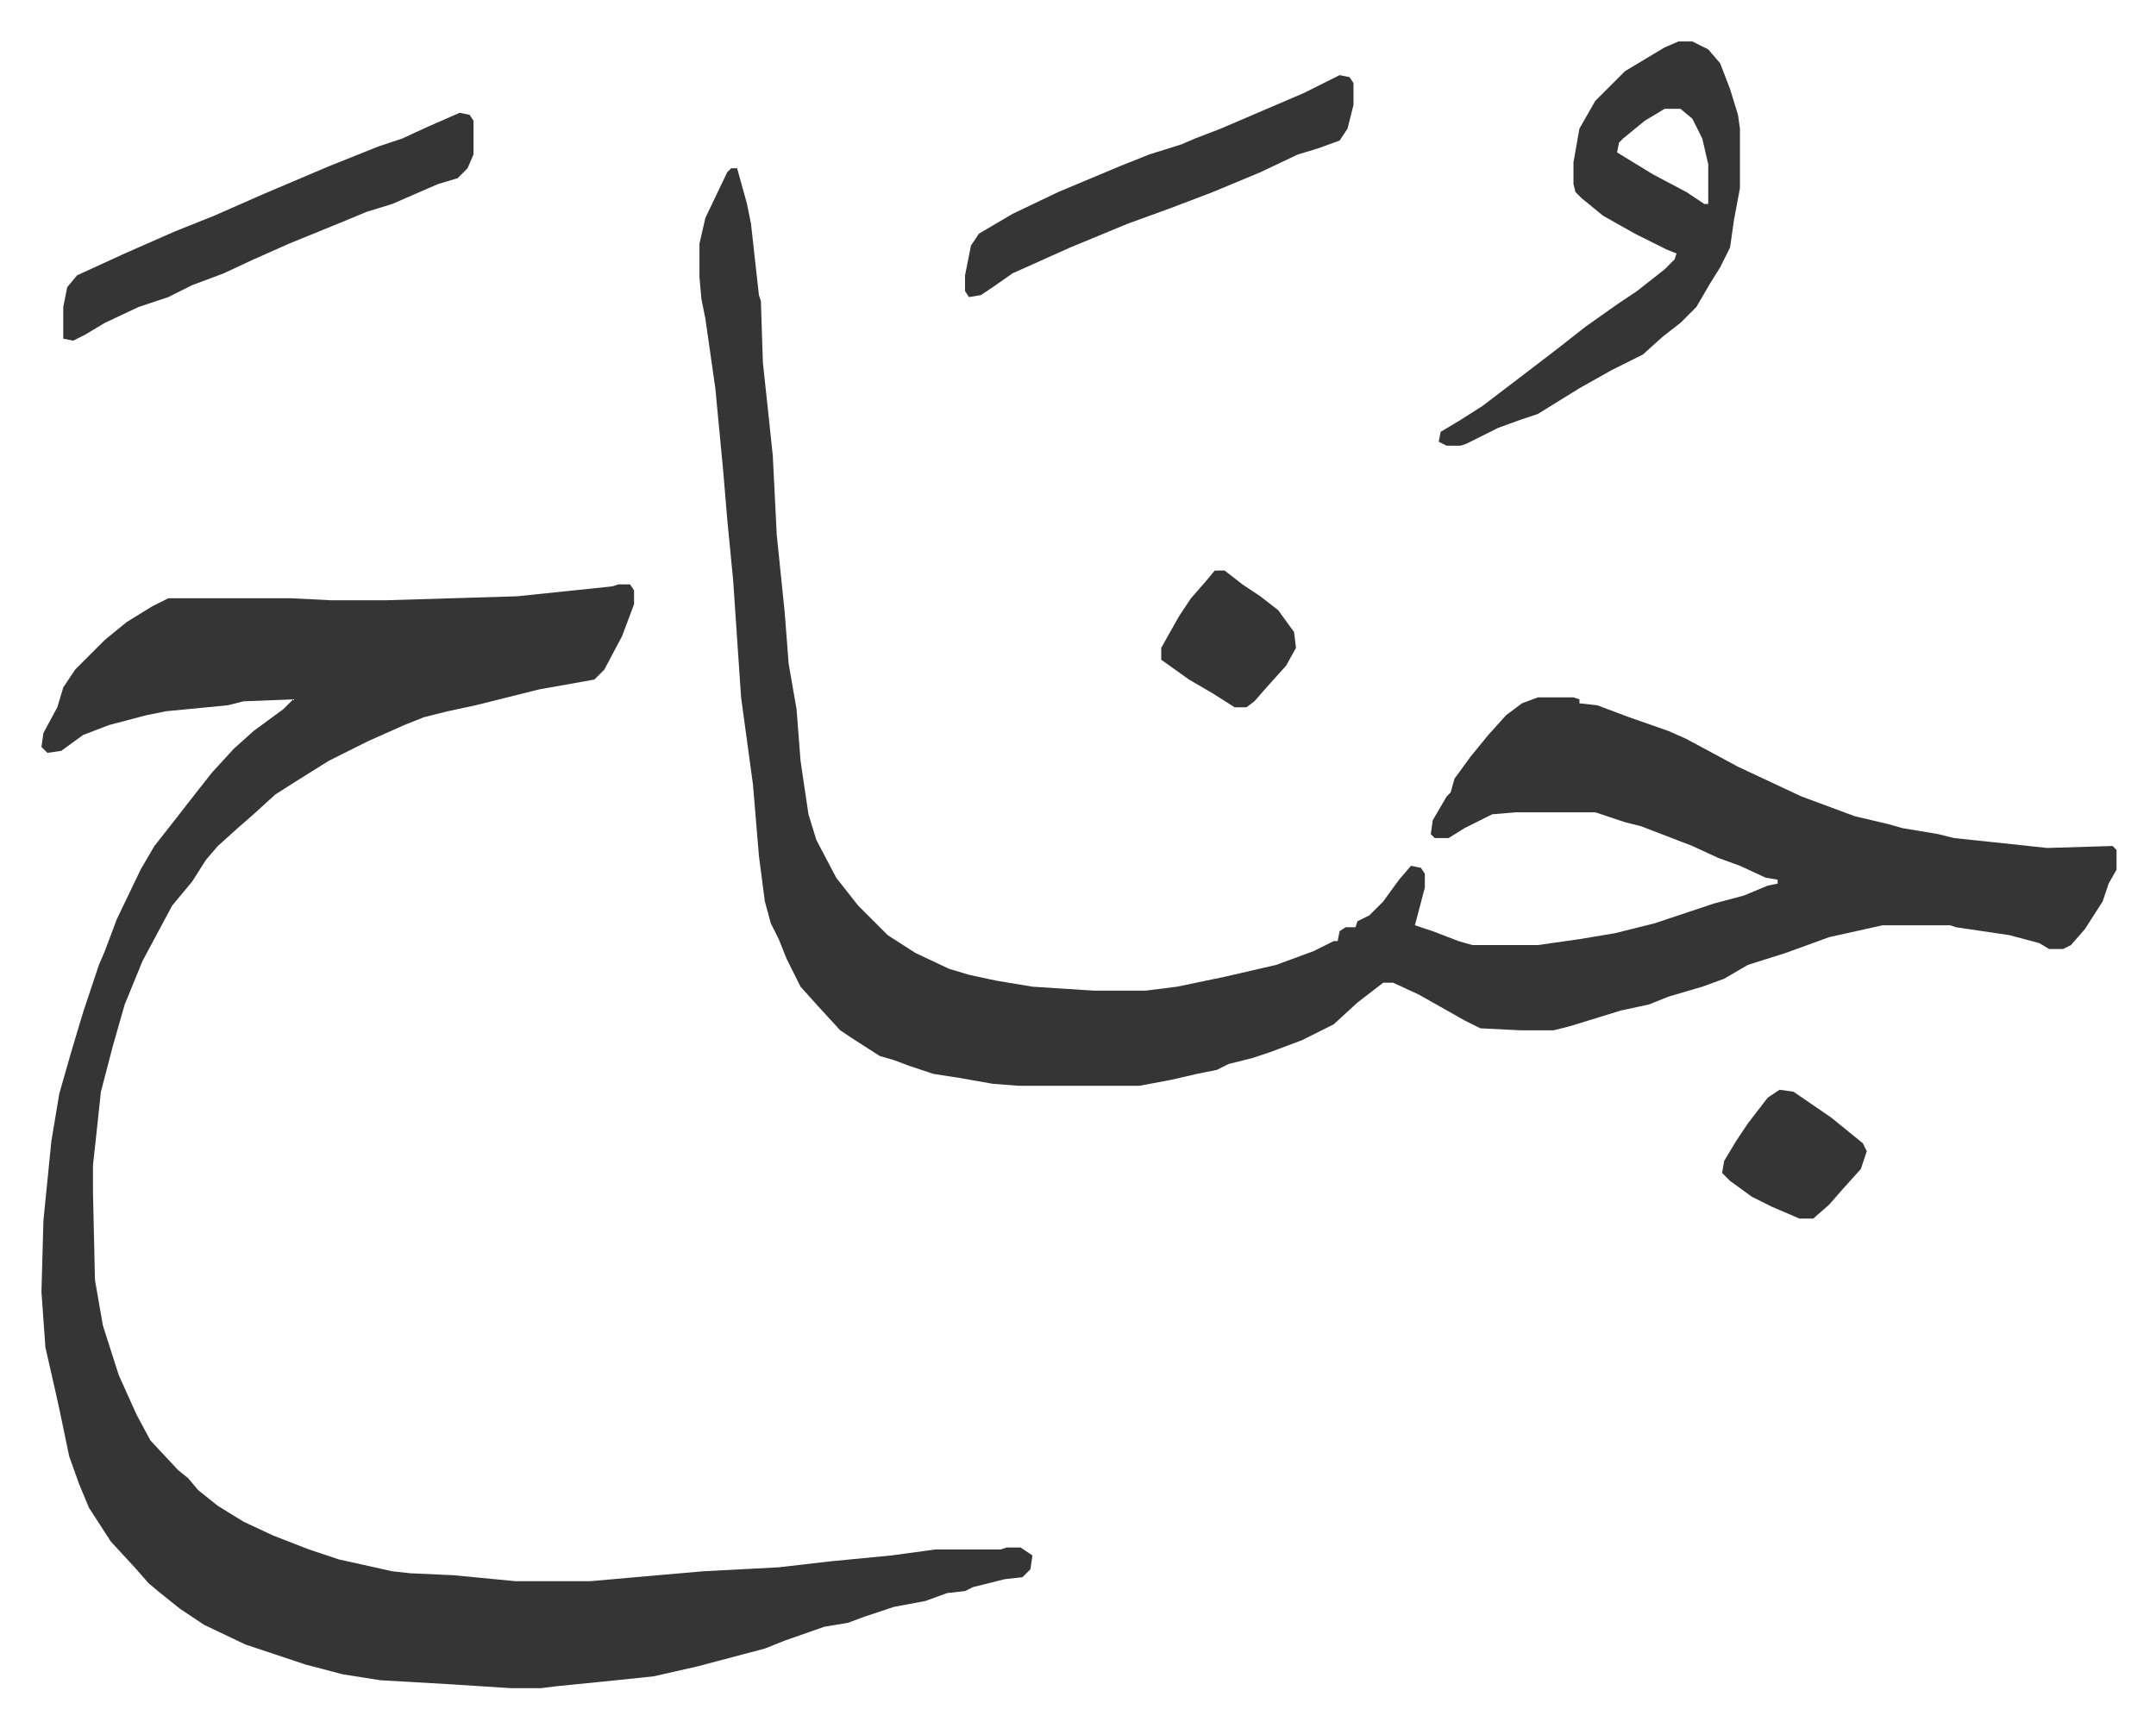
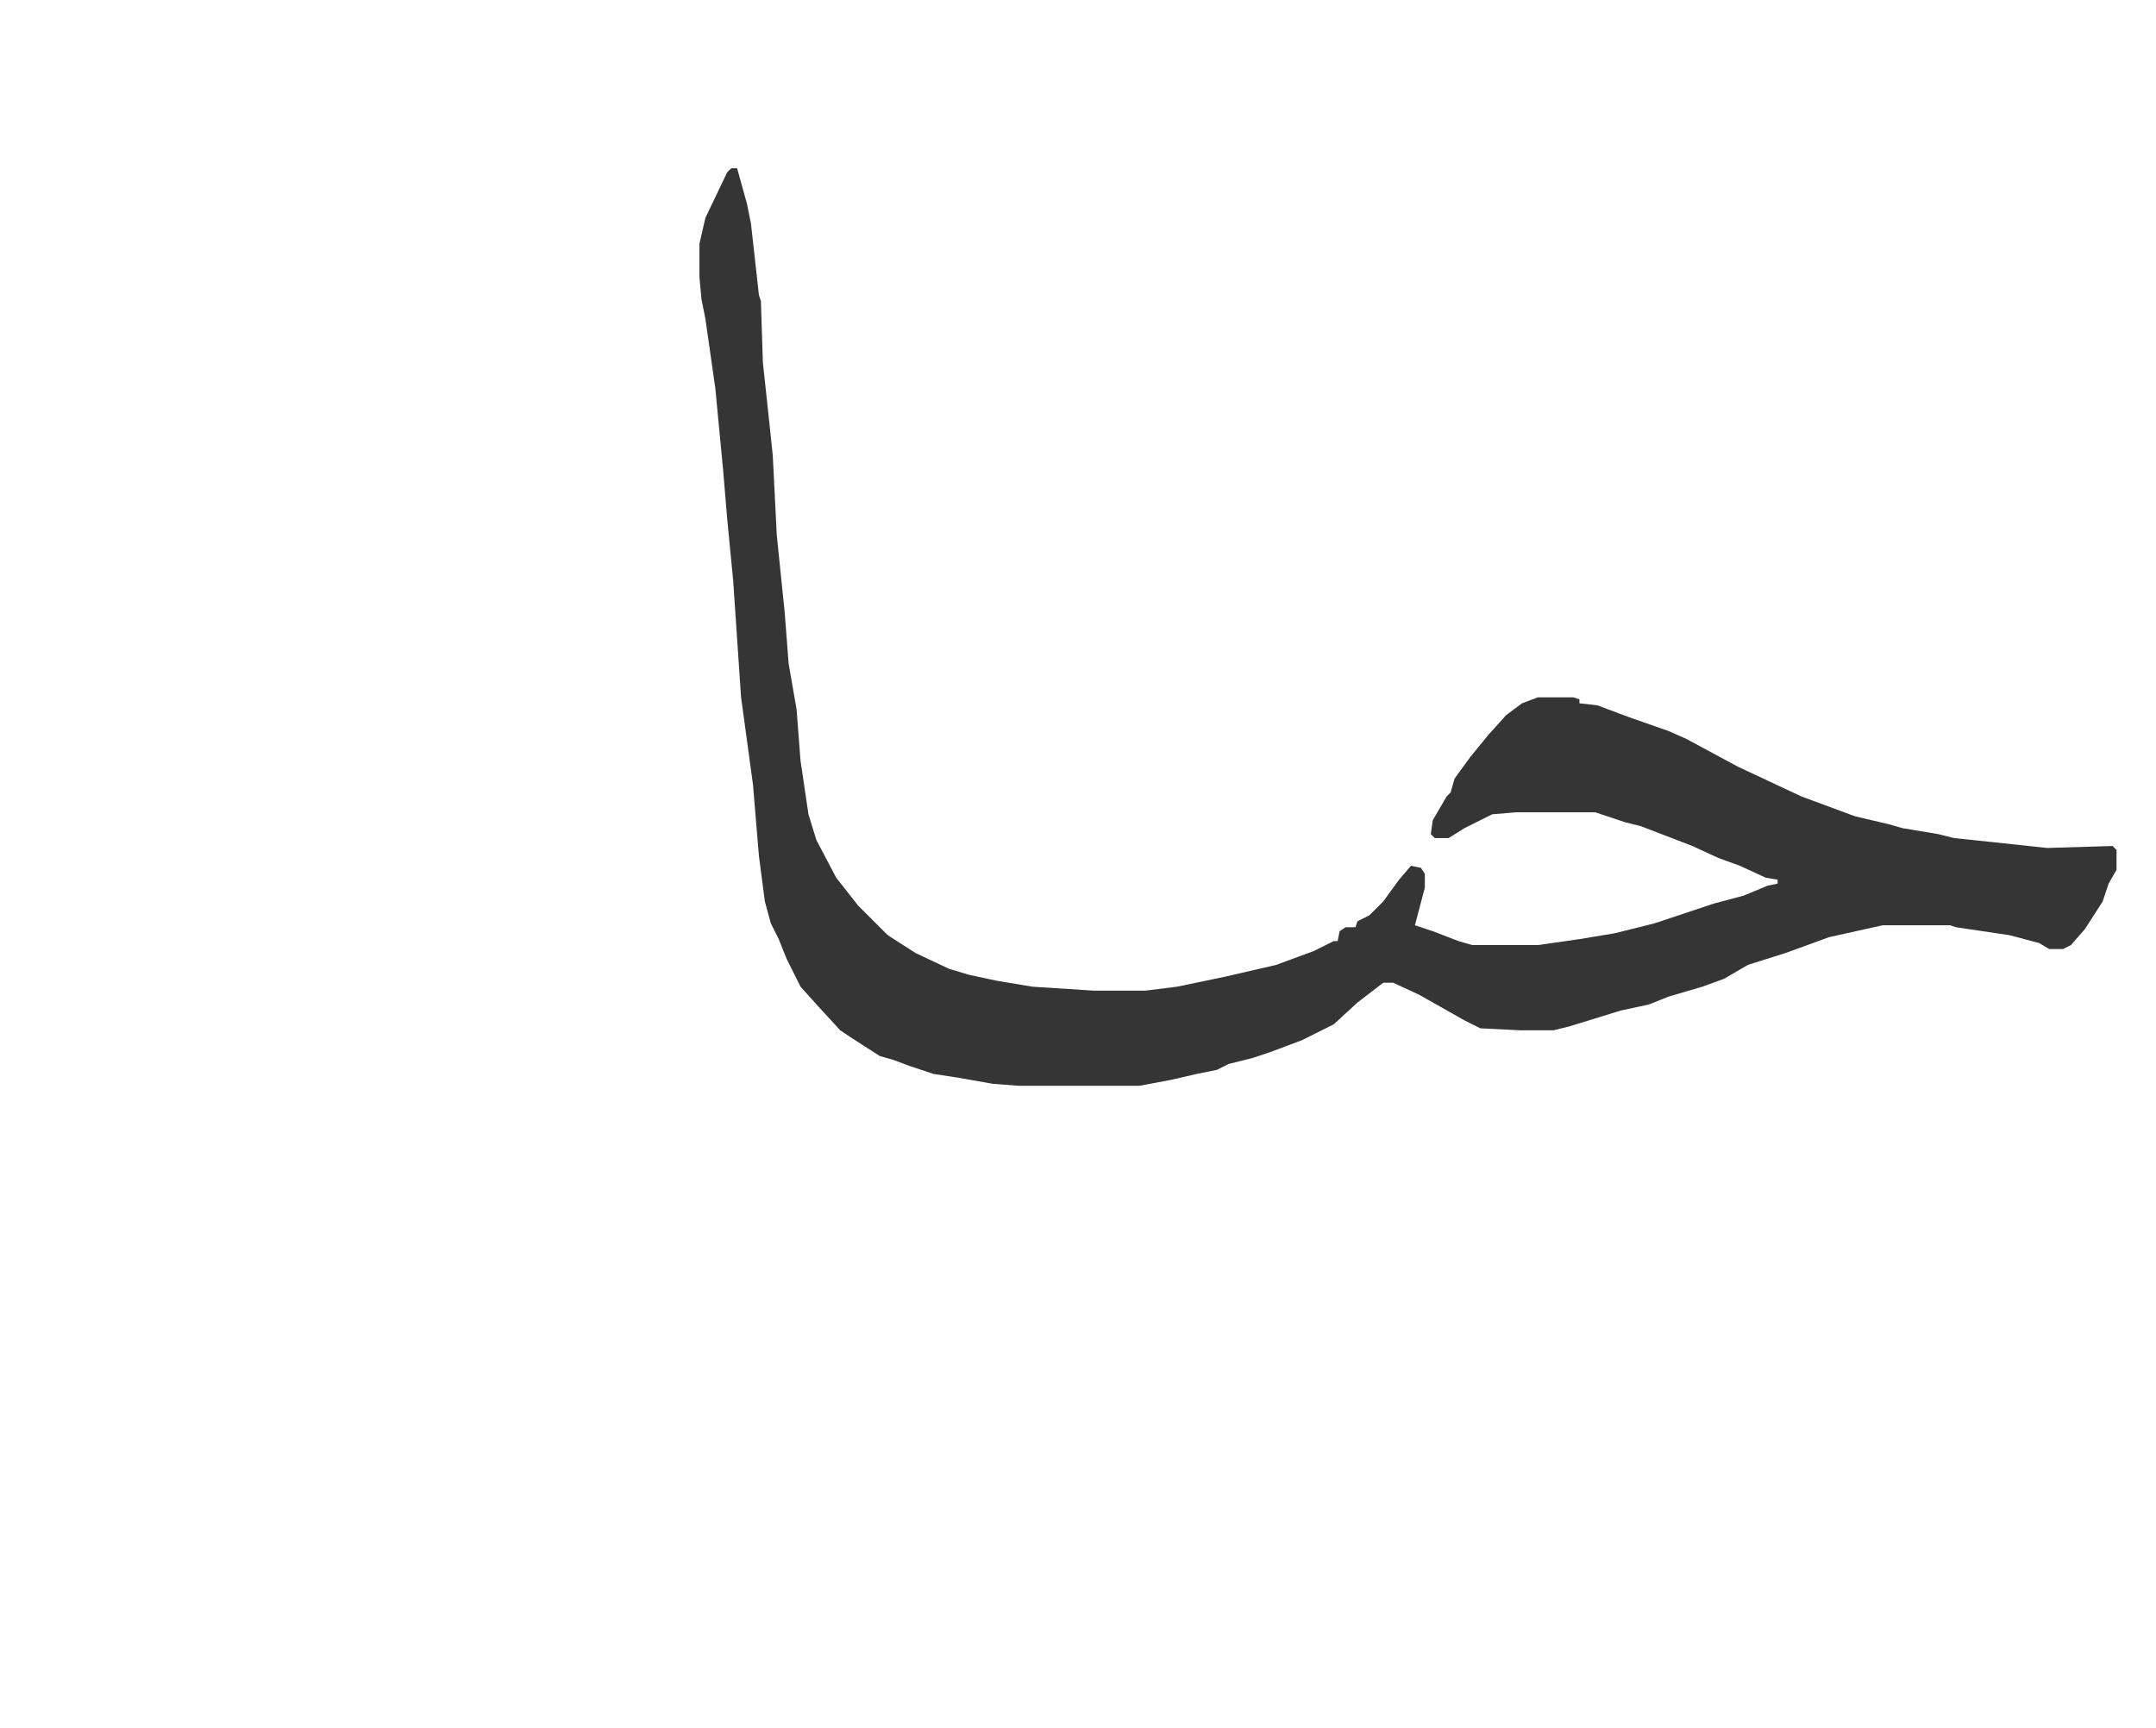
<svg xmlns="http://www.w3.org/2000/svg" role="img" viewBox="-20.92 442.08 1087.84 871.84">
  <path fill="#353535" id="rule_normal" d="M348 527h3l5 18 2 10 4 36 1 3 1 31 3 28 2 19 2 40 4 39 2 26 4 23 2 26 4 27 4 13 10 19 11 14 15 15 14 9 17 8 10 3 14 3 18 3 31 2h26l16-2 24-5 26-6 19-7 10-5h2l1-5 3-2h5l1-3 6-3 7-7 8-11 6-7 5 1 2 3v7l-5 19 9 3 13 5 7 2h33l21-3 18-3 20-5 30-10 15-4 12-5 5-1v-2l-6-1-13-6-11-4-13-6-13-5-13-5-8-2-15-5h-40l-12 1-14 7-8 5h-7l-2-2 1-7 7-12 2-2 2-7 8-11 9-11 9-10 8-6 8-3h18l3 1v2l9 1 16 6 20 7 9 4 26 14 32 15 27 10 17 4 7 2 18 3 8 2 19 2 28 3 33-1 2 2v10l-4 7-3 9-9 14-7 8-4 2h-7l-5-3-15-4-27-4-3-1h-34l-27 6-22 8-19 6-12 7-11 4-17 5-10 4-14 3-26 8-8 2h-17l-20-1-8-4-23-13-13-6h-5l-13 10-12 11-16 8-16 6-9 3-12 3-6 3-10 2-13 3-16 3h-61l-13-1-17-3-13-2-12-4-8-3-7-2-14-9-6-4-11-12-9-10-7-14-4-10-4-8-3-11-3-23-3-36-6-44-4-59-3-31-2-24-4-42-5-35-2-10-1-11v-17l3-13 11-23z" />
-   <path fill="#353535" id="rule_normal" d="M291 737h6l2 3v7l-6 16-9 17-5 5-28 5-32 8-14 3-12 3-10 4-18 8-20 10-16 10-11 7-11 10-8 7-10 9-6 7-7 11-10 12-15 28-9 22-6 21-6 23-3 28-1 9v14l1 44 4 23 8 25 9 20 7 13 14 15 5 4 5 6 10 8 13 8 15 7 18 7 15 5 27 6 9 1 22 1 31 3h38l34-3 23-2 38-2 26-3 31-3 22-3h33l3-1h7l6 4-1 7-4 4-9 1-8 2-8 2-4 2-9 1-11 4-16 3-15 5-8 3-12 2-20 7-10 4-34 9-22 5-19 2-30 3-8 1h-15l-31-2-35-2-19-3-19-5-30-10-21-10-12-8-10-8-6-5-7-8-12-13-11-17-5-12-5-14-5-24-2-9-5-22-2-28 1-36 4-40 4-24 6-21 6-20 8-24 3-7 6-16 12-25 7-12 11-14 7-9 11-14 11-12 10-9 15-11 5-5-25 1-8 2-31 3-10 2-19 5-13 5-11 8-7 1-3-3 1-7 7-13 3-10 6-9 15-15 11-9 13-8 8-4h62l20 1h28l66-2 48-5zm535-274h7l8 4 6 7 5 13 4 13 1 7v30l-3 16-2 14-5 10-5 8-7 12-8 8-9 7-10 9-16 8-16 9-21 13-9 3-11 4-16 8-3 1h-7l-4-2 1-5 10-6 11-7 21-16 17-13 14-11 17-12 9-6 14-11 5-5 1-3-5-2-16-8-16-9-11-9-3-3-1-4v-11l3-17 8-14 15-15 20-12zm-7 34l-10 6-11 9-2 2-1 5 18 11 17 9 9 6h2v-20l-3-13-5-10-6-5zm-608 2l5 1 2 3v17l-3 7-5 5-10 3-23 10-13 4-12 5-27 11-18 8-15 7-16 6-12 6-15 5-17 8-10 6-6 3-5-1v-16l2-10 5-6 24-11 25-11 20-8 25-11 33-14 25-10 12-4 13-6zm444-19l5 1 2 3v11l-3 12-4 6-11 4-10 3-19 9-24 10-21 8-22 8-29 12-29 13-10 7-6 4-6 1-2-3v-8l3-15 4-6 17-10 23-11 31-13 15-6 16-5 7-3 13-5 42-18zm222 512l7 1 19 13 16 13 2 4-3 9-9 10-7 8-8 7h-7l-14-6-10-5-11-8-4-4 1-6 6-10 6-9 10-13zM592 730h5l9 7 9 6 9 7 8 11 1 8-5 9-9 10-7 8-4 3h-6l-11-7-12-7-14-10v-6l9-16 6-9 7-8z" />
</svg>